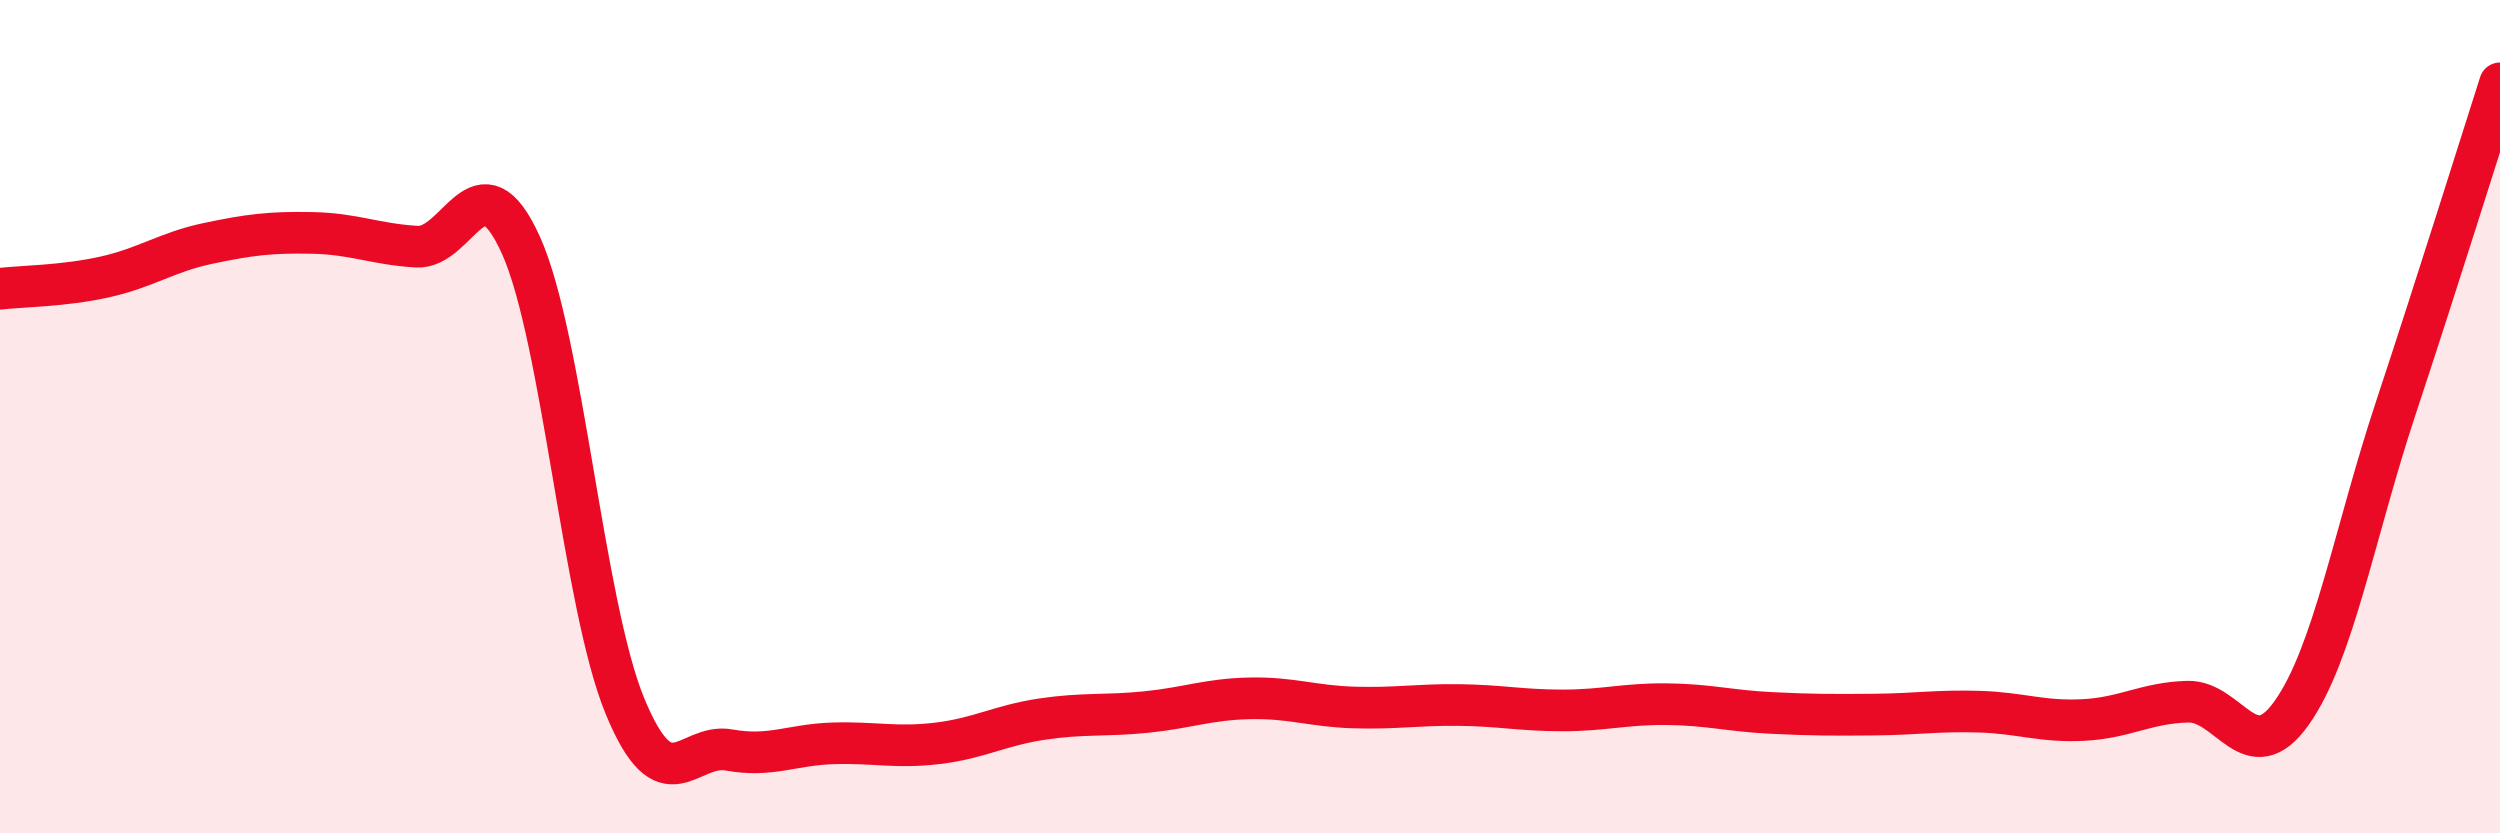
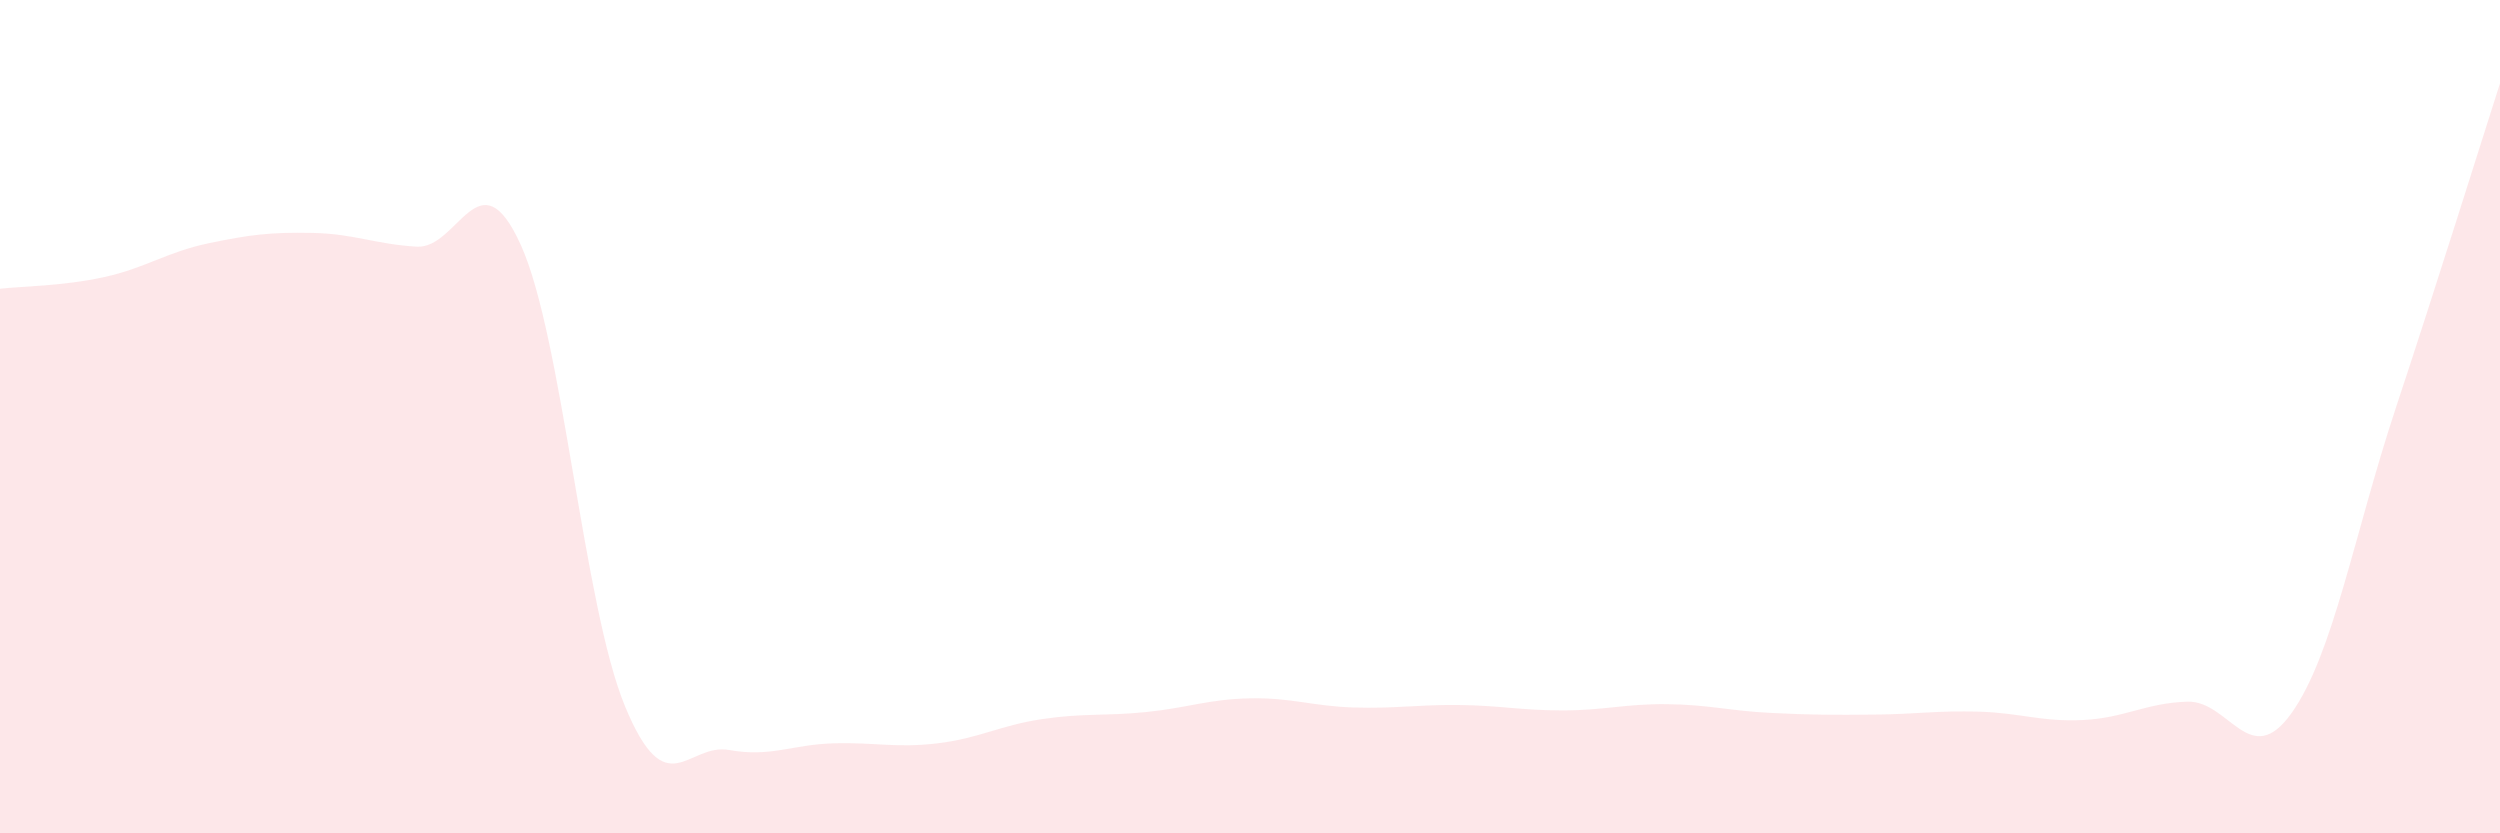
<svg xmlns="http://www.w3.org/2000/svg" width="60" height="20" viewBox="0 0 60 20">
  <path d="M 0,6.93 C 0.5,6.87 1.5,6.87 2.5,6.65 C 3.5,6.43 4,6.05 5,5.84 C 6,5.63 6.5,5.57 7.5,5.59 C 8.5,5.61 9,5.86 10,5.92 C 11,5.98 11.5,3.67 12.5,5.88 C 13.5,8.09 14,14.53 15,16.95 C 16,19.37 16.5,17.82 17.5,18 C 18.5,18.18 19,17.87 20,17.84 C 21,17.81 21.5,17.96 22.5,17.84 C 23.5,17.72 24,17.41 25,17.26 C 26,17.11 26.5,17.19 27.5,17.09 C 28.5,16.99 29,16.78 30,16.76 C 31,16.74 31.5,16.95 32.5,16.98 C 33.5,17.01 34,16.91 35,16.92 C 36,16.93 36.5,17.05 37.5,17.05 C 38.5,17.05 39,16.89 40,16.9 C 41,16.91 41.5,17.06 42.5,17.11 C 43.5,17.16 44,17.16 45,17.15 C 46,17.14 46.5,17.05 47.5,17.08 C 48.5,17.11 49,17.33 50,17.28 C 51,17.23 51.5,16.87 52.5,16.84 C 53.5,16.81 54,18.52 55,17.11 C 56,15.7 56.5,12.81 57.5,9.79 C 58.5,6.77 59.5,3.56 60,2L60 20L0 20Z" fill="#EB0A25" opacity="0.1" stroke-linecap="round" stroke-linejoin="round" />
-   <path d="M 0,6.93 C 0.5,6.87 1.5,6.87 2.5,6.65 C 3.5,6.43 4,6.05 5,5.84 C 6,5.63 6.5,5.57 7.5,5.59 C 8.5,5.61 9,5.86 10,5.92 C 11,5.98 11.5,3.67 12.5,5.88 C 13.5,8.09 14,14.53 15,16.95 C 16,19.37 16.5,17.82 17.5,18 C 18.5,18.18 19,17.87 20,17.84 C 21,17.81 21.5,17.96 22.5,17.84 C 23.5,17.72 24,17.41 25,17.26 C 26,17.11 26.5,17.19 27.5,17.09 C 28.5,16.99 29,16.78 30,16.76 C 31,16.74 31.5,16.95 32.5,16.98 C 33.5,17.01 34,16.91 35,16.92 C 36,16.93 36.5,17.05 37.5,17.05 C 38.5,17.05 39,16.89 40,16.9 C 41,16.91 41.5,17.06 42.5,17.11 C 43.5,17.16 44,17.16 45,17.15 C 46,17.14 46.5,17.05 47.5,17.08 C 48.5,17.11 49,17.33 50,17.28 C 51,17.23 51.5,16.87 52.5,16.84 C 53.5,16.81 54,18.52 55,17.11 C 56,15.7 56.5,12.81 57.5,9.79 C 58.5,6.77 59.5,3.56 60,2" stroke="#EB0A25" stroke-width="1" fill="none" stroke-linecap="round" stroke-linejoin="round" />
</svg>